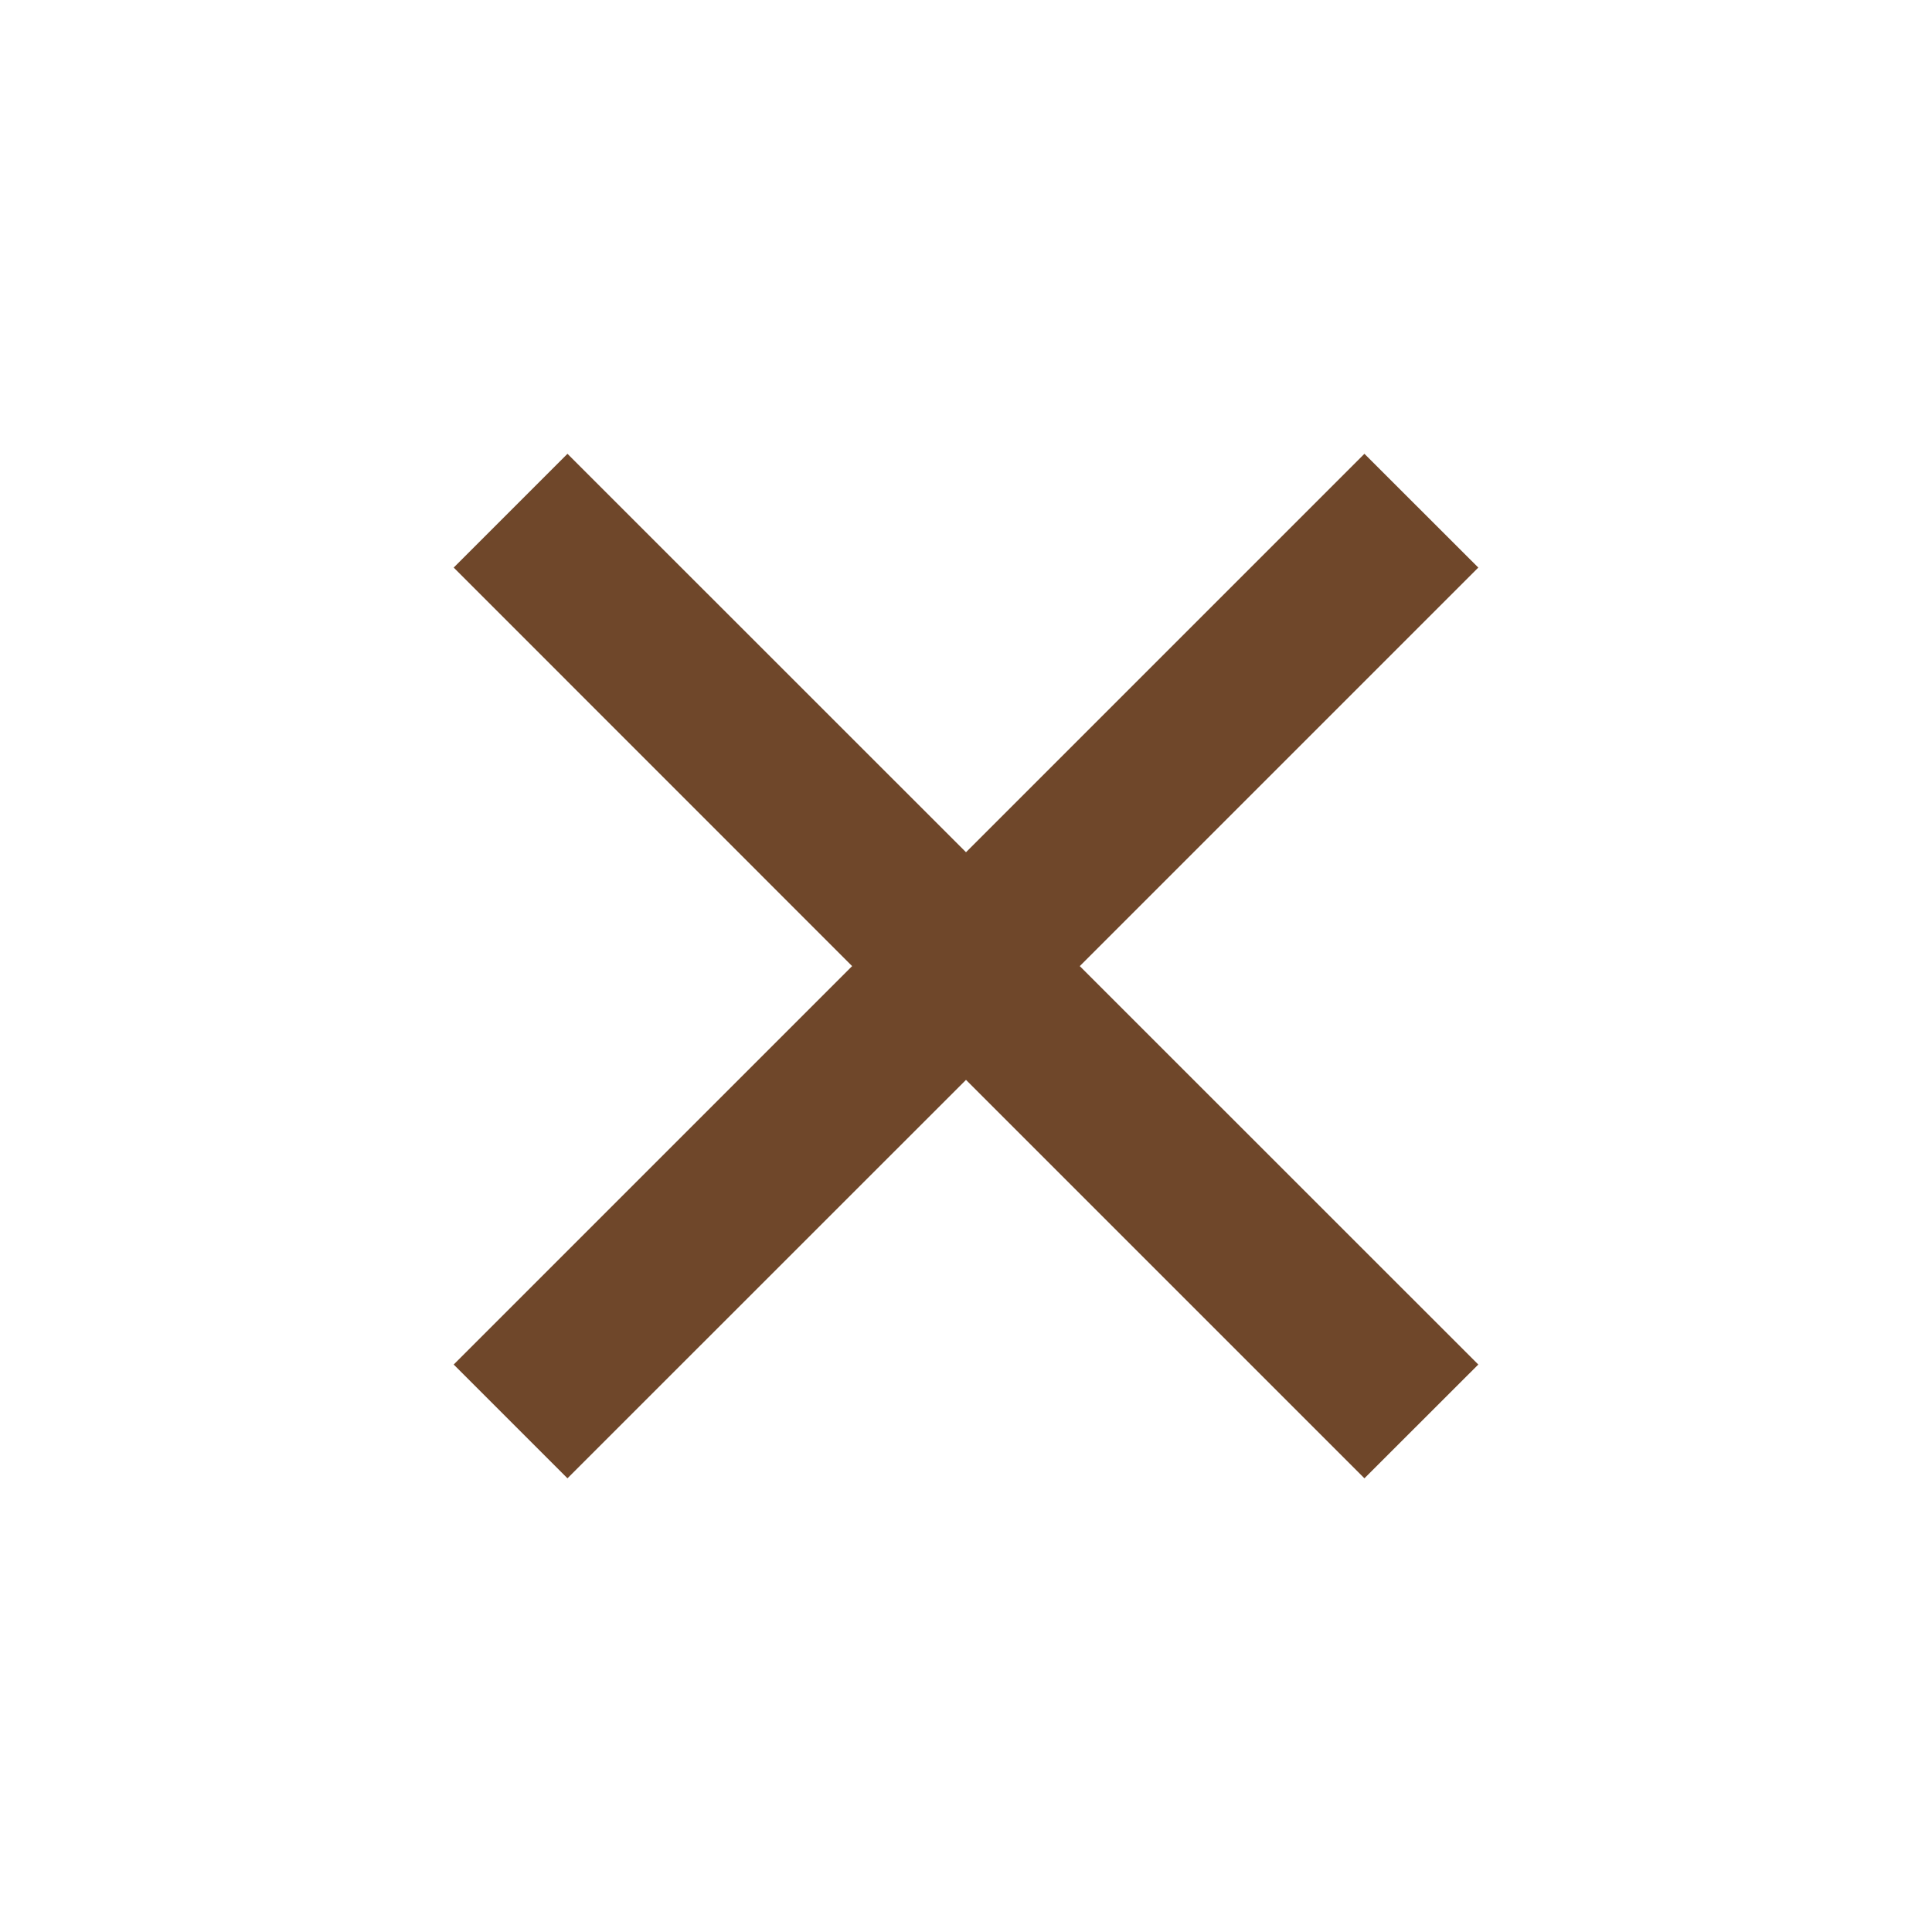
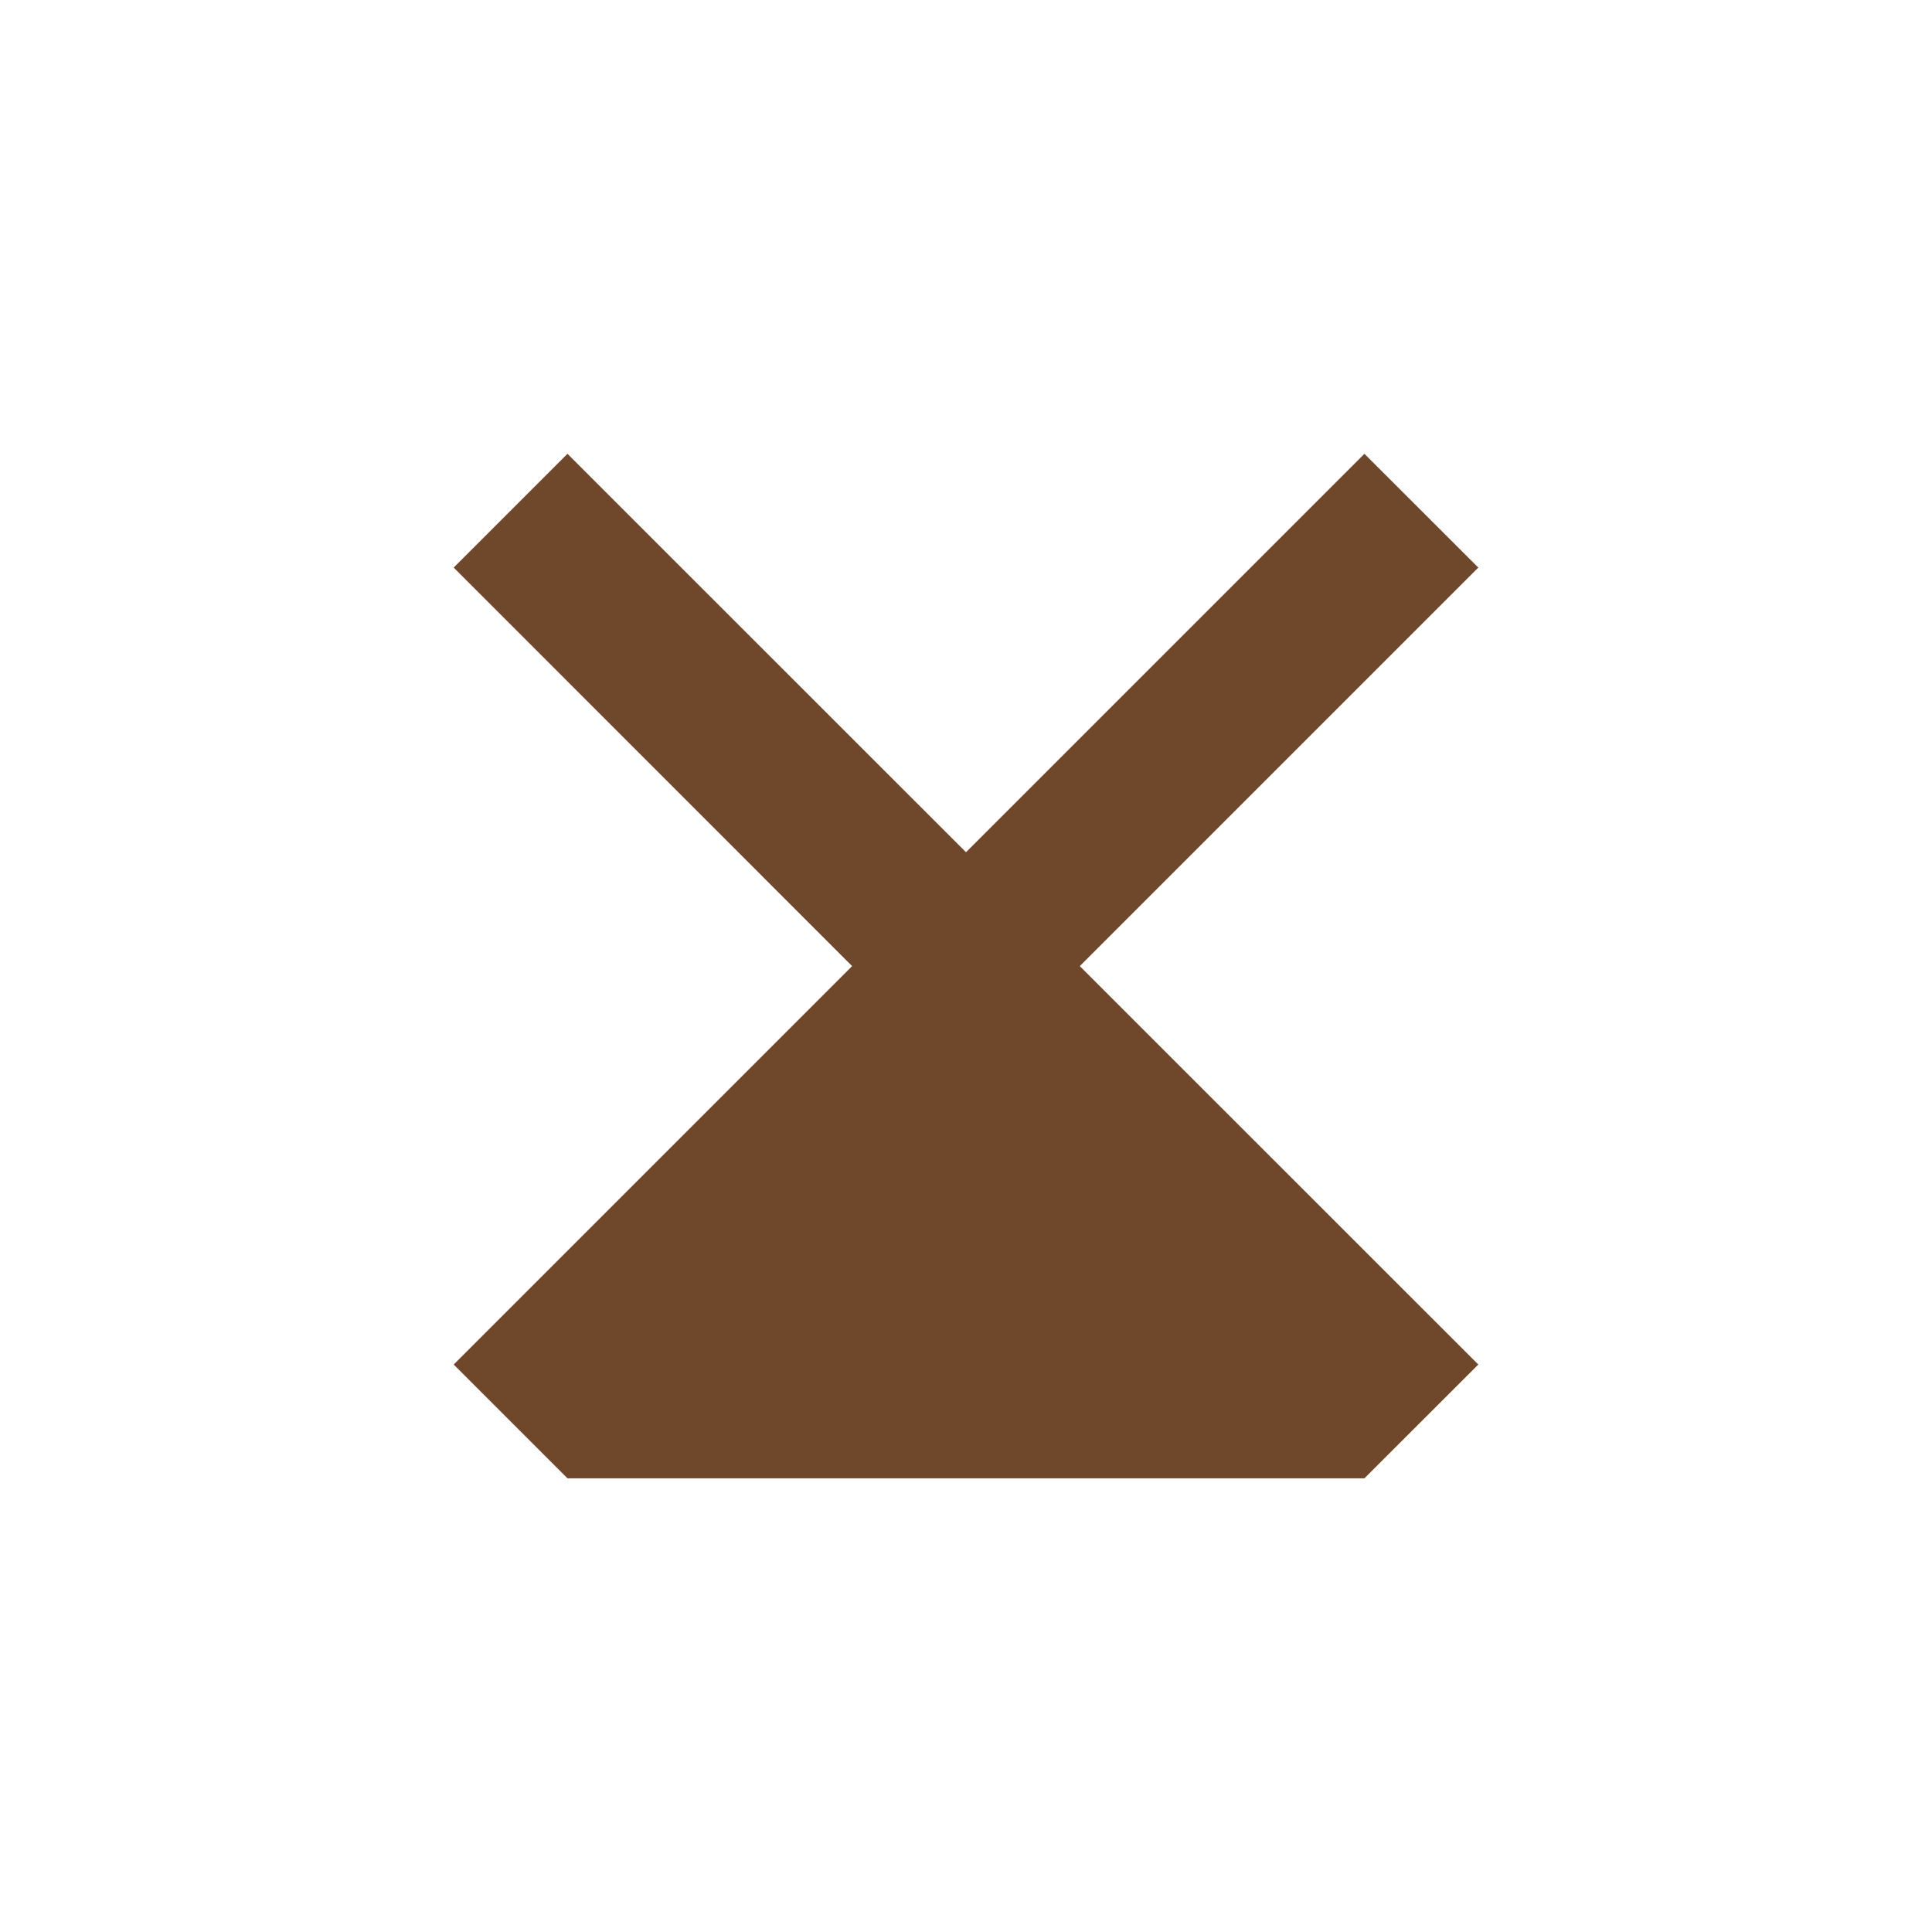
<svg xmlns="http://www.w3.org/2000/svg" width="18" height="18" viewBox="0 0 18 18" fill="none">
-   <path d="M9 7.94L12.712 4.228L13.773 5.288L10.06 9.001L13.773 12.713L12.712 13.773L9 10.061L5.287 13.773L4.227 12.713L7.939 9.001L4.227 5.288L5.287 4.228L9 7.94Z" fill="#6F472A" />
+   <path d="M9 7.94L12.712 4.228L13.773 5.288L10.06 9.001L13.773 12.713L12.712 13.773L5.287 13.773L4.227 12.713L7.939 9.001L4.227 5.288L5.287 4.228L9 7.94Z" fill="#6F472A" />
</svg>